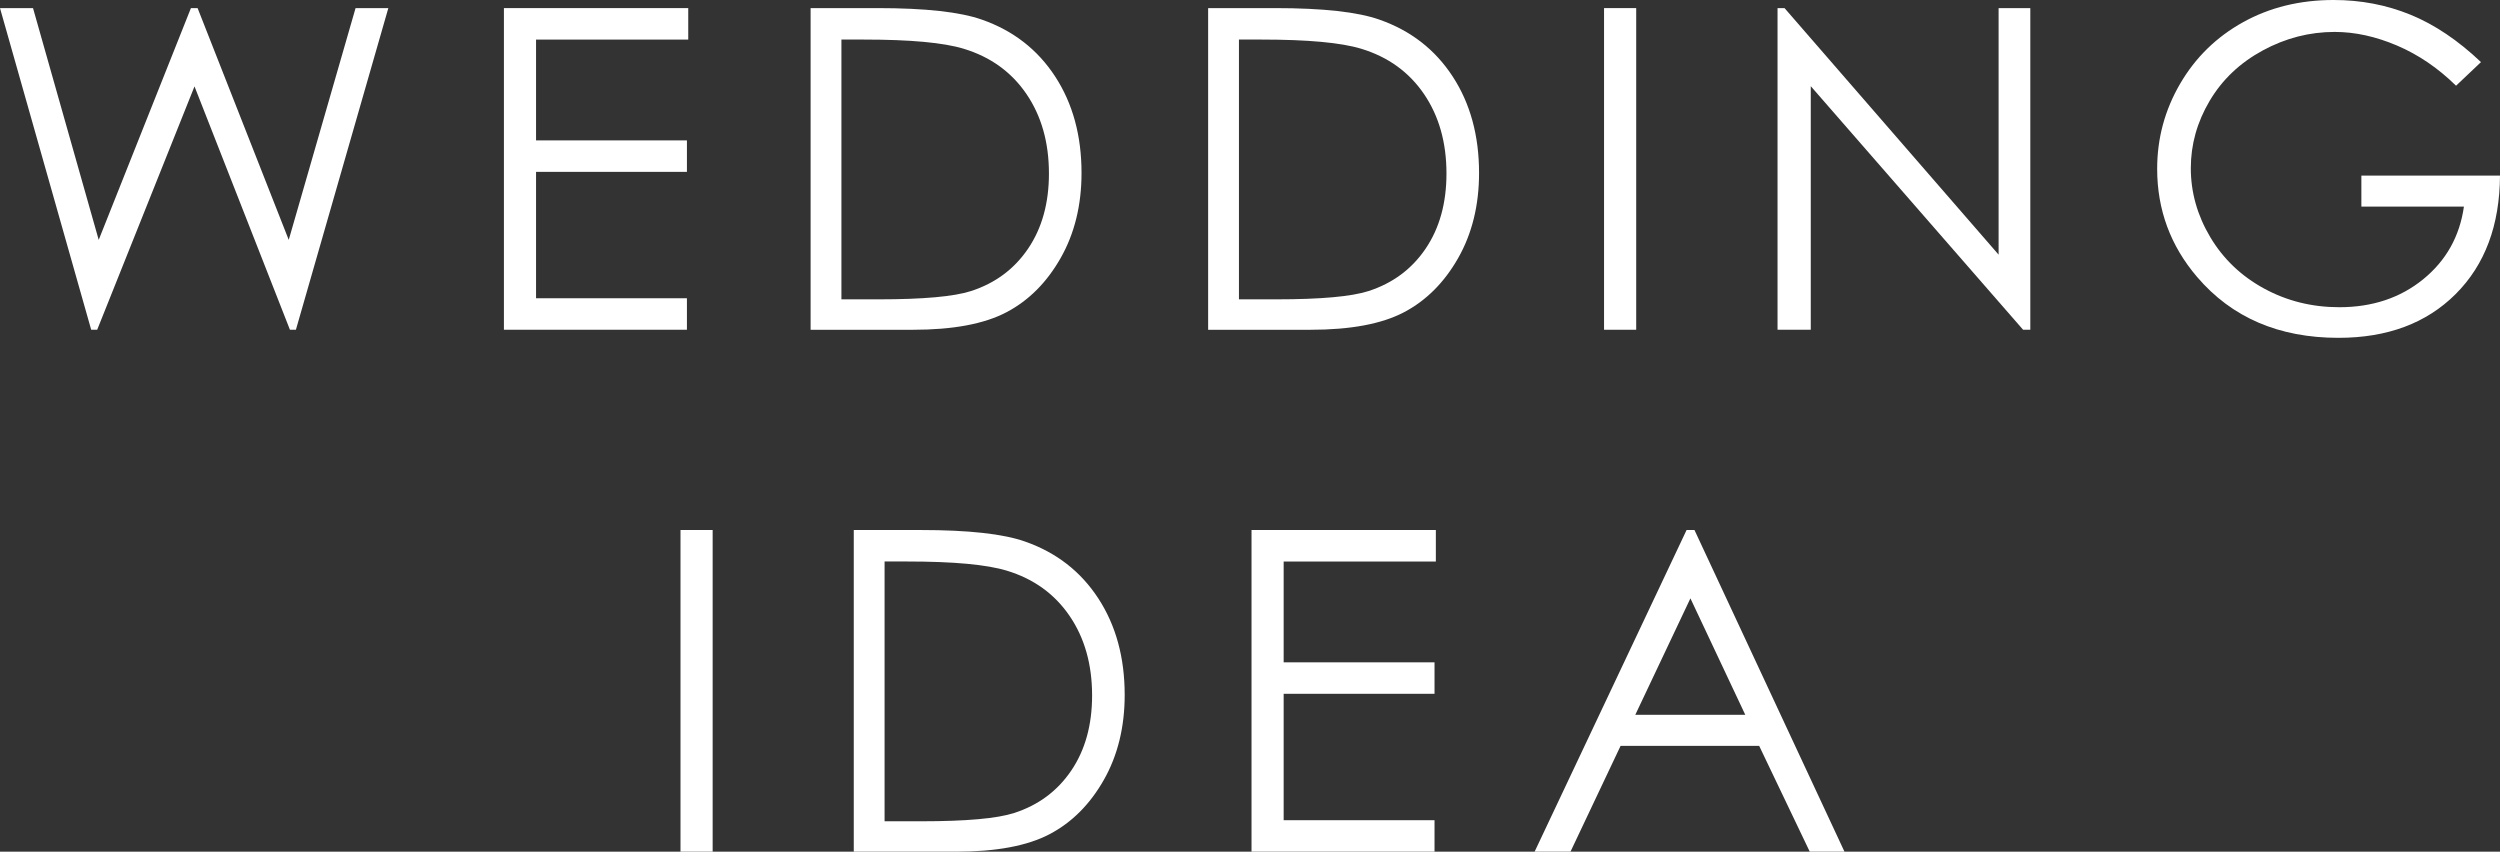
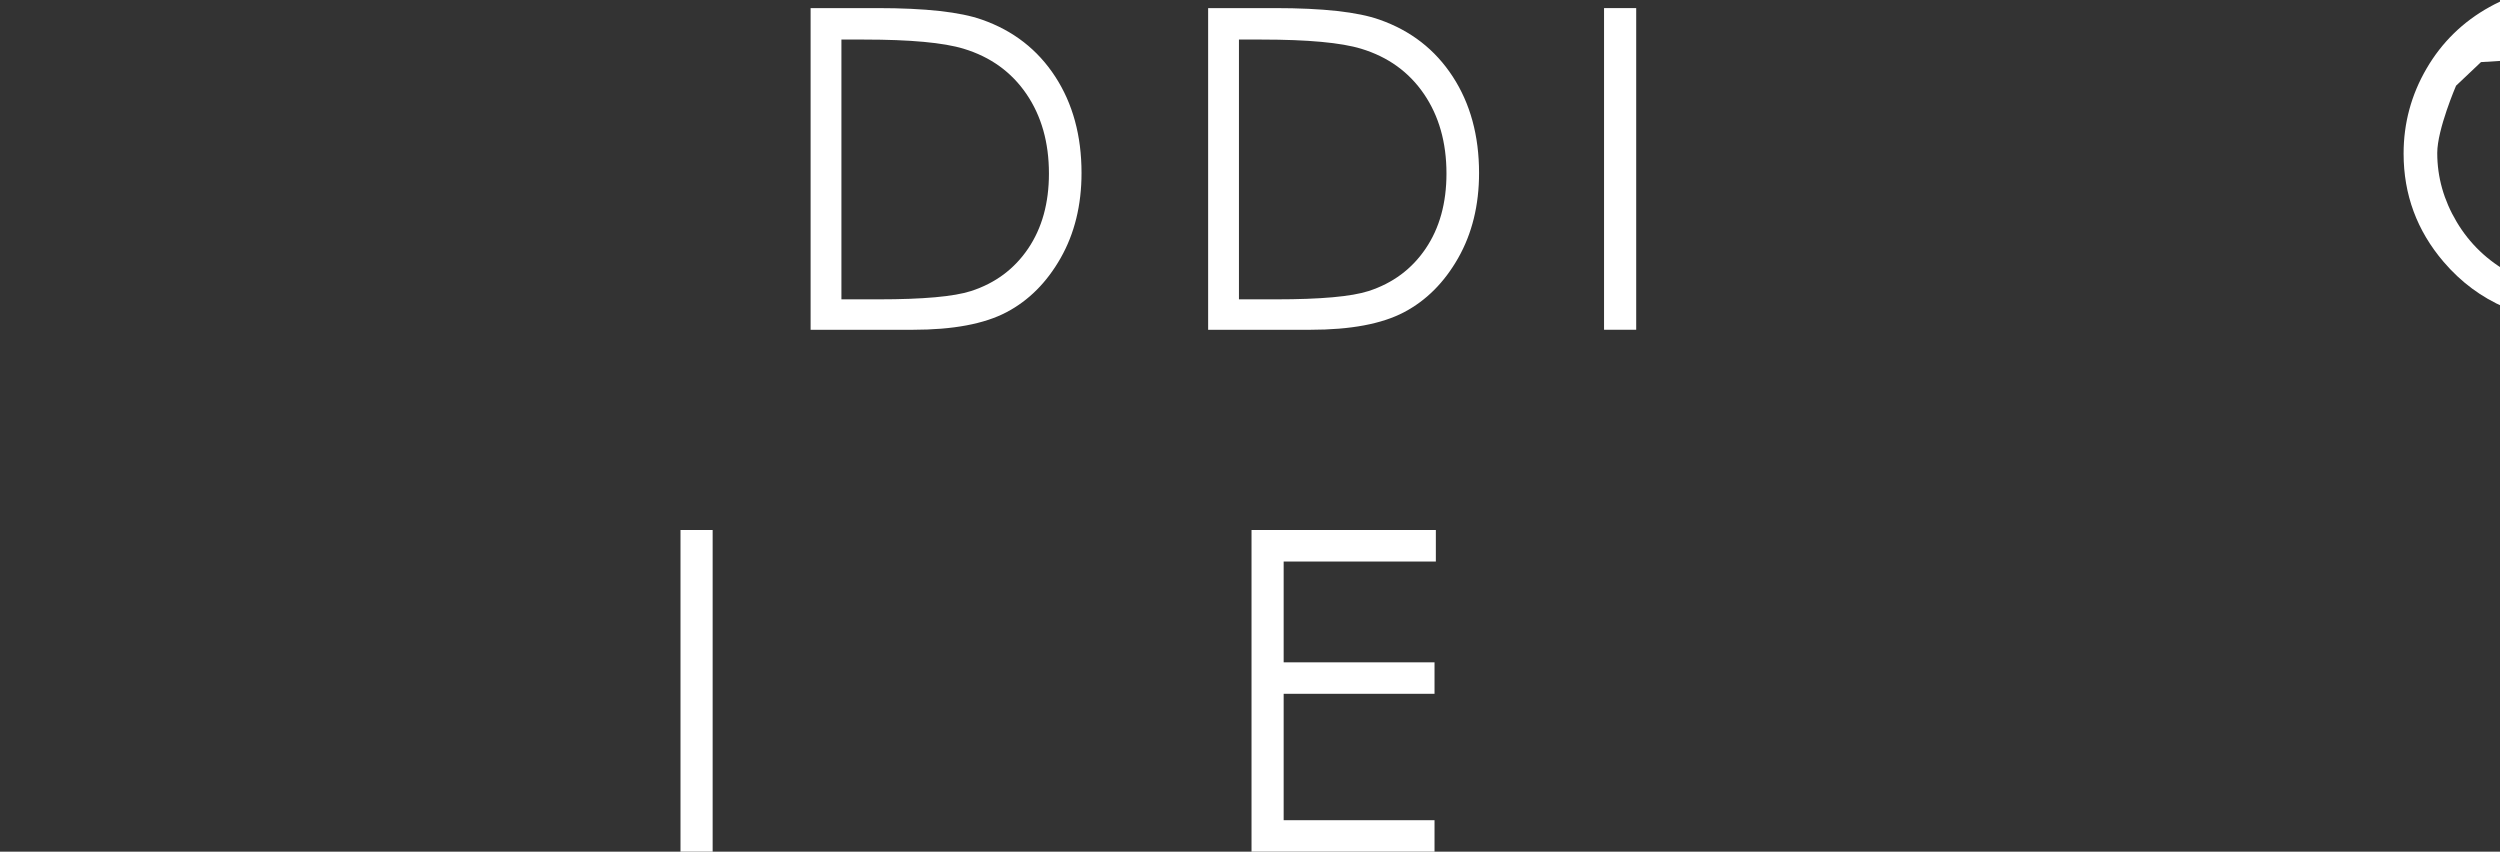
<svg xmlns="http://www.w3.org/2000/svg" enable-background="new 0 0 141.977 48.367" viewBox="0 0 141.977 48.367">
  <rect x="0" y="0" width="141.977" height="48.367" fill="#333333" stroke="none" />
  <g fill="#fff">
-     <path d="m0 .46h1.875l3.731 13.163 5.237-13.163h.379l5.176 13.163 3.795-13.163h1.861l-5.249 18.267h-.339l-5.42-13.821-5.526 13.82h-.341z" />
-     <path d="m28.618.46h10.468v1.788h-8.643v5.725h8.568v1.787h-8.568v7.178h8.568v1.788h-10.393z" />
    <path d="m46.035 18.726v-18.266h3.788c2.732 0 4.714.219 5.948.658 1.771.621 3.156 1.697 4.154 3.229s1.496 3.357 1.496 5.476c0 1.83-.396 3.44-1.186 4.831-.791 1.391-1.817 2.417-3.08 3.08-1.262.663-3.032.994-5.309.994h-5.811zm1.751-1.726h2.111c2.525 0 4.275-.157 5.252-.472 1.374-.446 2.455-1.25 3.241-2.413.786-1.162 1.18-2.583 1.18-4.262 0-1.762-.427-3.268-1.279-4.517-.853-1.249-2.041-2.105-3.564-2.568-1.142-.347-3.026-.521-5.65-.521h-1.292v14.753z" />
    <path d="m68.611 18.726v-18.266h3.788c2.732 0 4.714.219 5.948.658 1.771.621 3.156 1.697 4.154 3.229s1.496 3.357 1.496 5.476c0 1.83-.396 3.44-1.186 4.831-.791 1.391-1.817 2.417-3.08 3.08-1.262.663-3.032.994-5.309.994h-5.811zm1.751-1.726h2.111c2.525 0 4.275-.157 5.252-.472 1.374-.446 2.455-1.25 3.241-2.413.786-1.162 1.18-2.583 1.18-4.262 0-1.762-.427-3.268-1.279-4.517-.853-1.249-2.041-2.105-3.564-2.568-1.142-.347-3.026-.521-5.65-.521h-1.292v14.753z" />
    <path d="m91.095.46h1.826v18.267h-1.826z" />
-     <path d="m100.948 18.726v-18.266h.397l12.157 14.002v-14.002h1.801v18.267h-.41l-12.058-13.833v13.832z" />
-     <path d="m140.897 3.527-1.416 1.341c-1.019-1.001-2.134-1.761-3.347-2.279-1.213-.517-2.395-.776-3.545-.776-1.432 0-2.796.352-4.092 1.056-1.295.704-2.299 1.658-3.011 2.862s-1.068 2.477-1.068 3.818c0 1.375.368 2.68 1.105 3.918.737 1.237 1.755 2.21 3.055 2.918 1.299.708 2.724 1.062 4.271 1.062 1.879 0 3.469-.53 4.769-1.59s2.069-2.434 2.31-4.123h-5.824v-1.762h7.873c-.017 2.823-.854 5.064-2.514 6.724s-3.881 2.49-6.663 2.49c-3.377 0-6.052-1.15-8.021-3.452-1.515-1.771-2.272-3.82-2.272-6.147 0-1.73.435-3.34 1.304-4.831s2.062-2.655 3.576-3.496c1.515-.84 3.229-1.26 5.141-1.26 1.548 0 3.005.279 4.371.838 1.365.559 2.698 1.455 3.998 2.689z" />
+     <path d="m140.897 3.527-1.416 1.341s-1.068 2.477-1.068 3.818c0 1.375.368 2.68 1.105 3.918.737 1.237 1.755 2.21 3.055 2.918 1.299.708 2.724 1.062 4.271 1.062 1.879 0 3.469-.53 4.769-1.59s2.069-2.434 2.31-4.123h-5.824v-1.762h7.873c-.017 2.823-.854 5.064-2.514 6.724s-3.881 2.49-6.663 2.49c-3.377 0-6.052-1.15-8.021-3.452-1.515-1.771-2.272-3.82-2.272-6.147 0-1.73.435-3.34 1.304-4.831s2.062-2.655 3.576-3.496c1.515-.84 3.229-1.26 5.141-1.26 1.548 0 3.005.279 4.371.838 1.365.559 2.698 1.455 3.998 2.689z" />
    <path d="m38.646 30.1h1.826v18.267h-1.826z" />
-     <path d="m48.486 48.367v-18.267h3.788c2.732 0 4.714.219 5.948.658 1.771.621 3.156 1.697 4.154 3.229s1.496 3.357 1.496 5.476c0 1.83-.396 3.44-1.186 4.831-.791 1.391-1.817 2.417-3.08 3.08-1.262.663-3.032.994-5.309.994h-5.811zm1.751-1.726h2.111c2.525 0 4.275-.157 5.252-.472 1.374-.446 2.455-1.25 3.241-2.413.786-1.162 1.18-2.583 1.18-4.262 0-1.762-.427-3.268-1.279-4.517-.853-1.249-2.041-2.105-3.564-2.568-1.142-.347-3.026-.521-5.65-.521h-1.292v14.753z" />
    <path d="m71.075 30.1h10.468v1.788h-8.643v5.725h8.568v1.788h-8.568v7.178h8.568v1.788h-10.393z" />
-     <path d="m96.23 30.1 8.519 18.267h-1.972l-2.873-6.01h-7.869l-2.846 6.01h-2.037l8.63-18.267zm-.23 3.881-3.13 6.612h6.245z" />
  </g>
</svg>